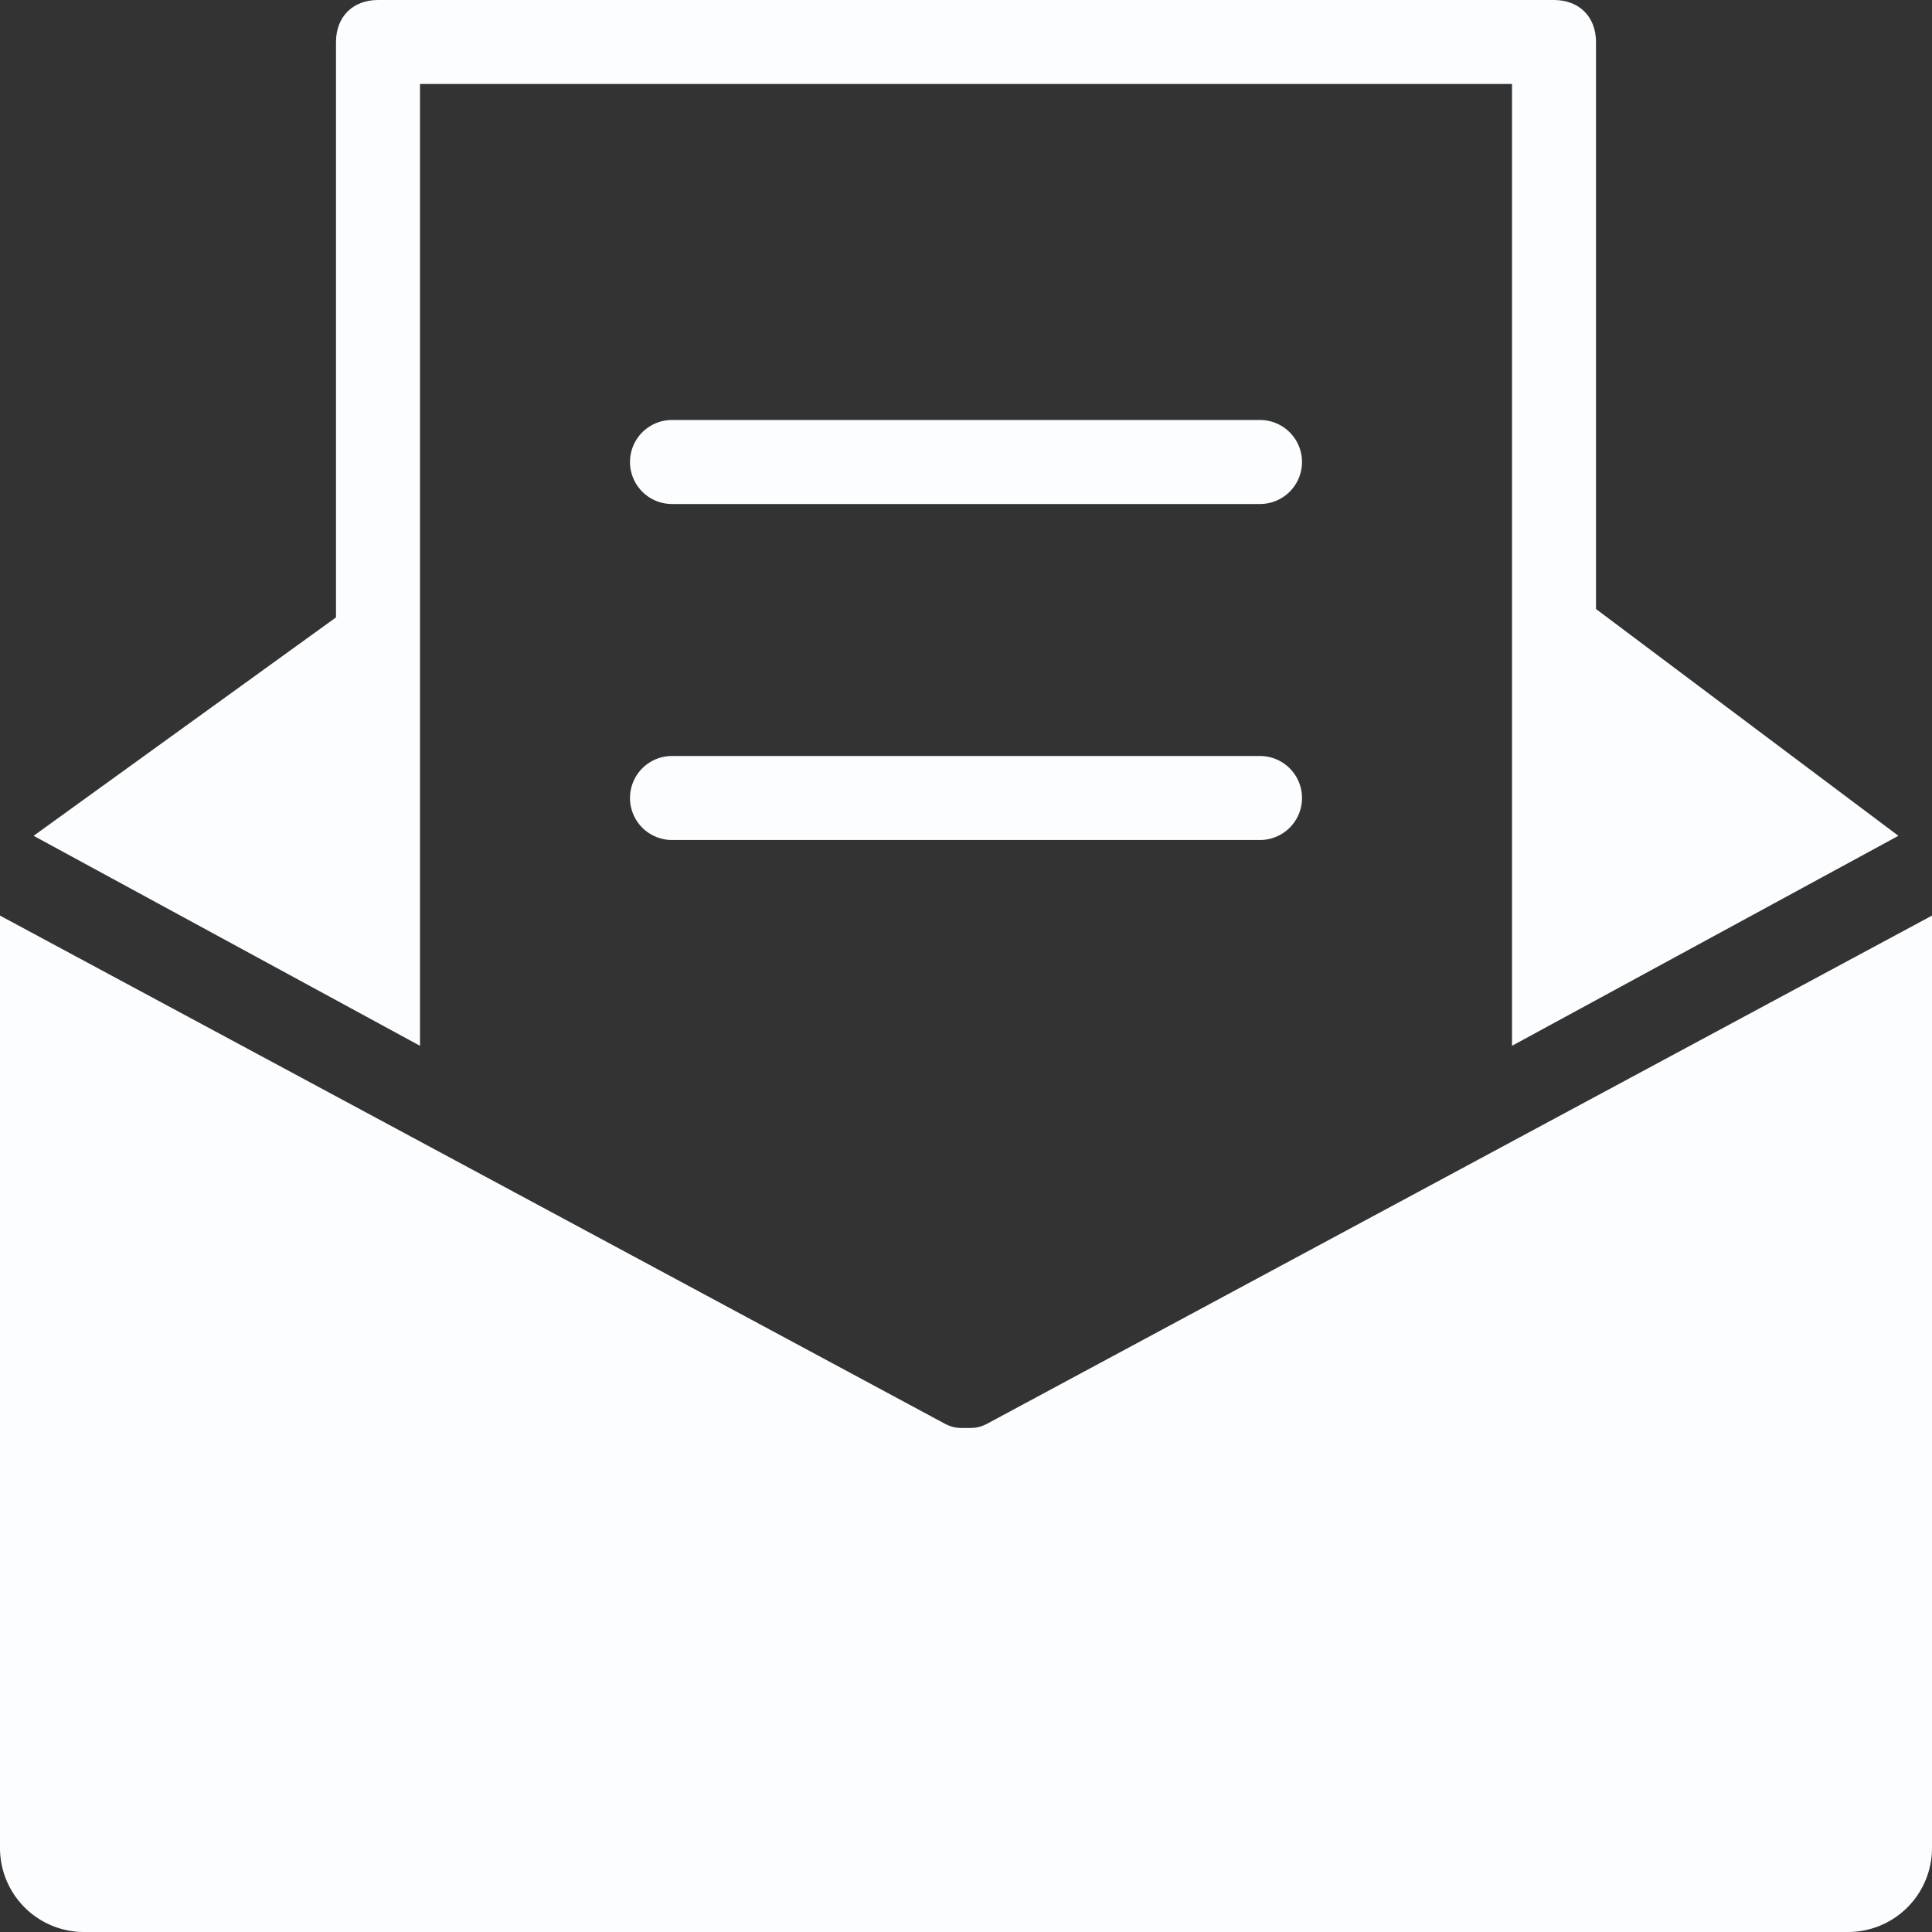
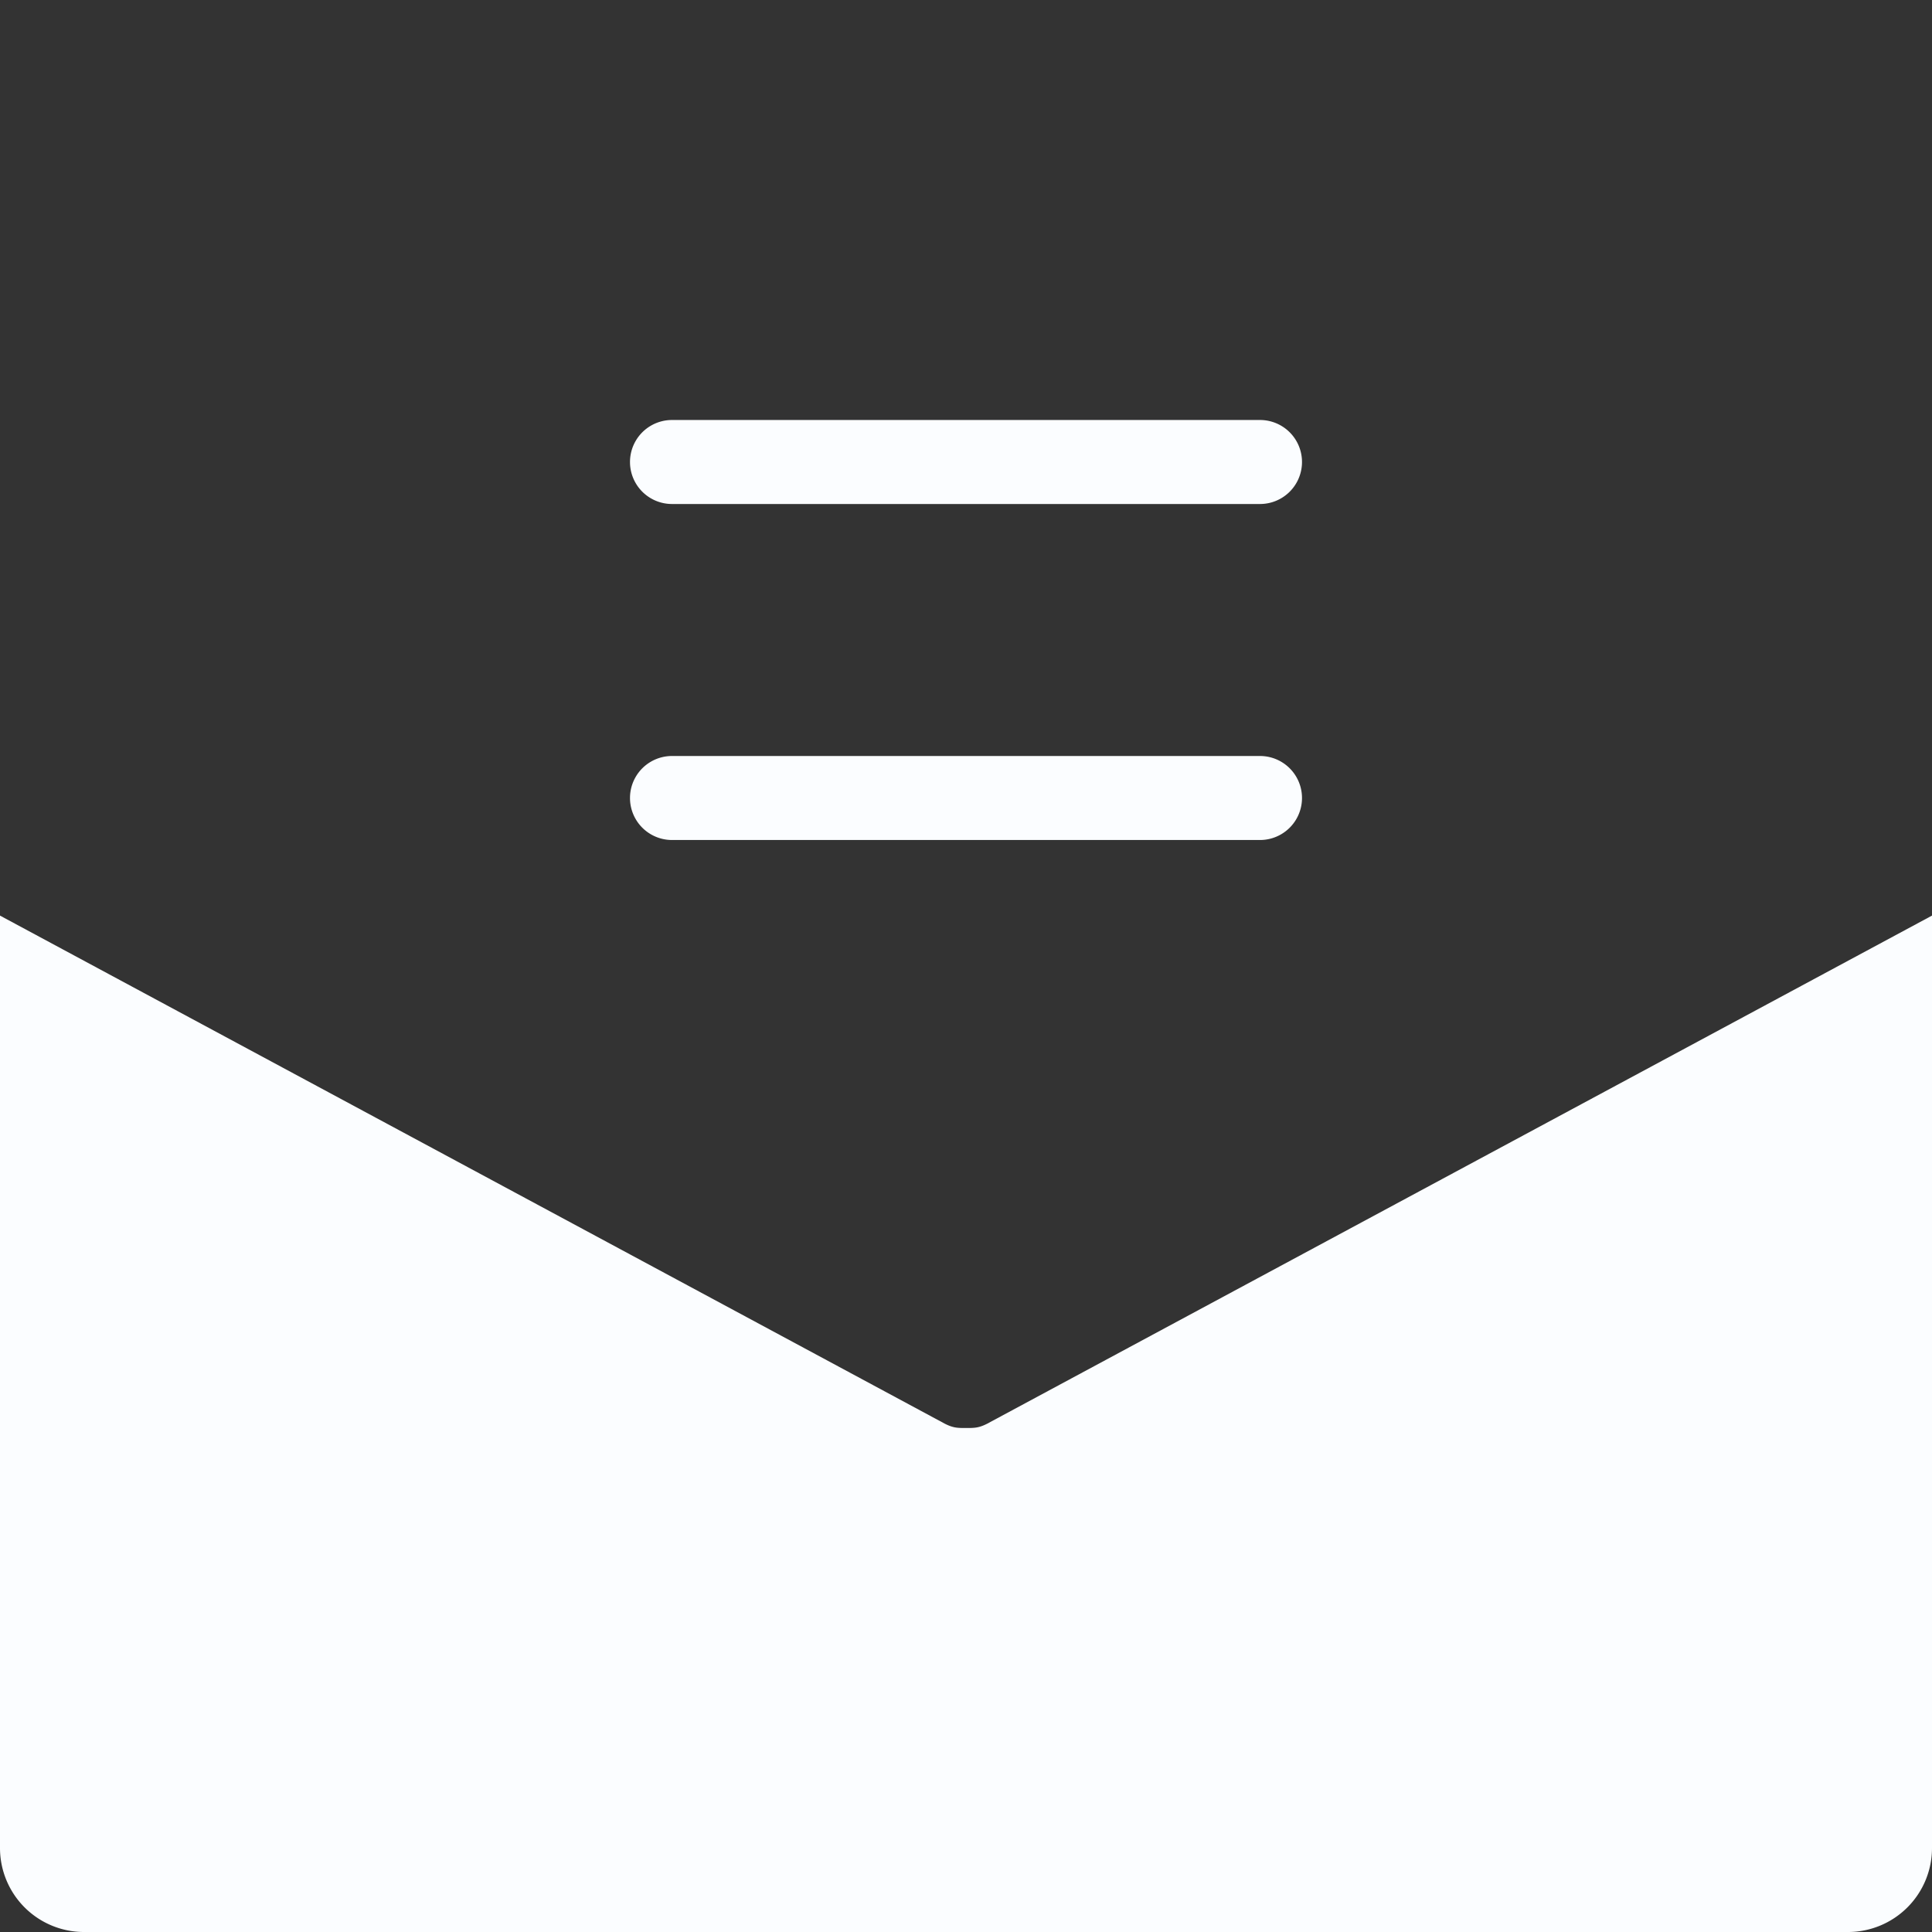
<svg xmlns="http://www.w3.org/2000/svg" height="46" viewBox="0 0 46 46" width="46">
  <rect x="0" y="0" width="46" height="46" fill="#333333" stroke="none" />
  <g fill="#fbfdff">
-     <path d="m30 12h-14a1 1 0 1 1 0-2h14a1 1 0 1 1 0 2zm0 8h-14a1 1 0 1 1 0-2h14a1 1 0 1 1 0 2z" />
-     <path d="m10 24.9v-22.9h26v22.9l9.2-5-7.2-5.4v-13.5c0-.6-.4-1-1-1h-28c-.6 0-1 .4-1 1v13.7l-7.2 5.2z" />
+     <path d="m30 12h-14a1 1 0 1 1 0-2h14a1 1 0 1 1 0 2m0 8h-14a1 1 0 1 1 0-2h14a1 1 0 1 1 0 2z" />
    <path d="m23.5 33.9c-.2.1-.3.1-.5.1s-.3 0-.5-.1l-22.5-12.1v22.2a2 2 0 0 0 2 2h42a2 2 0 0 0 2-2v-22.2z" />
  </g>
</svg>